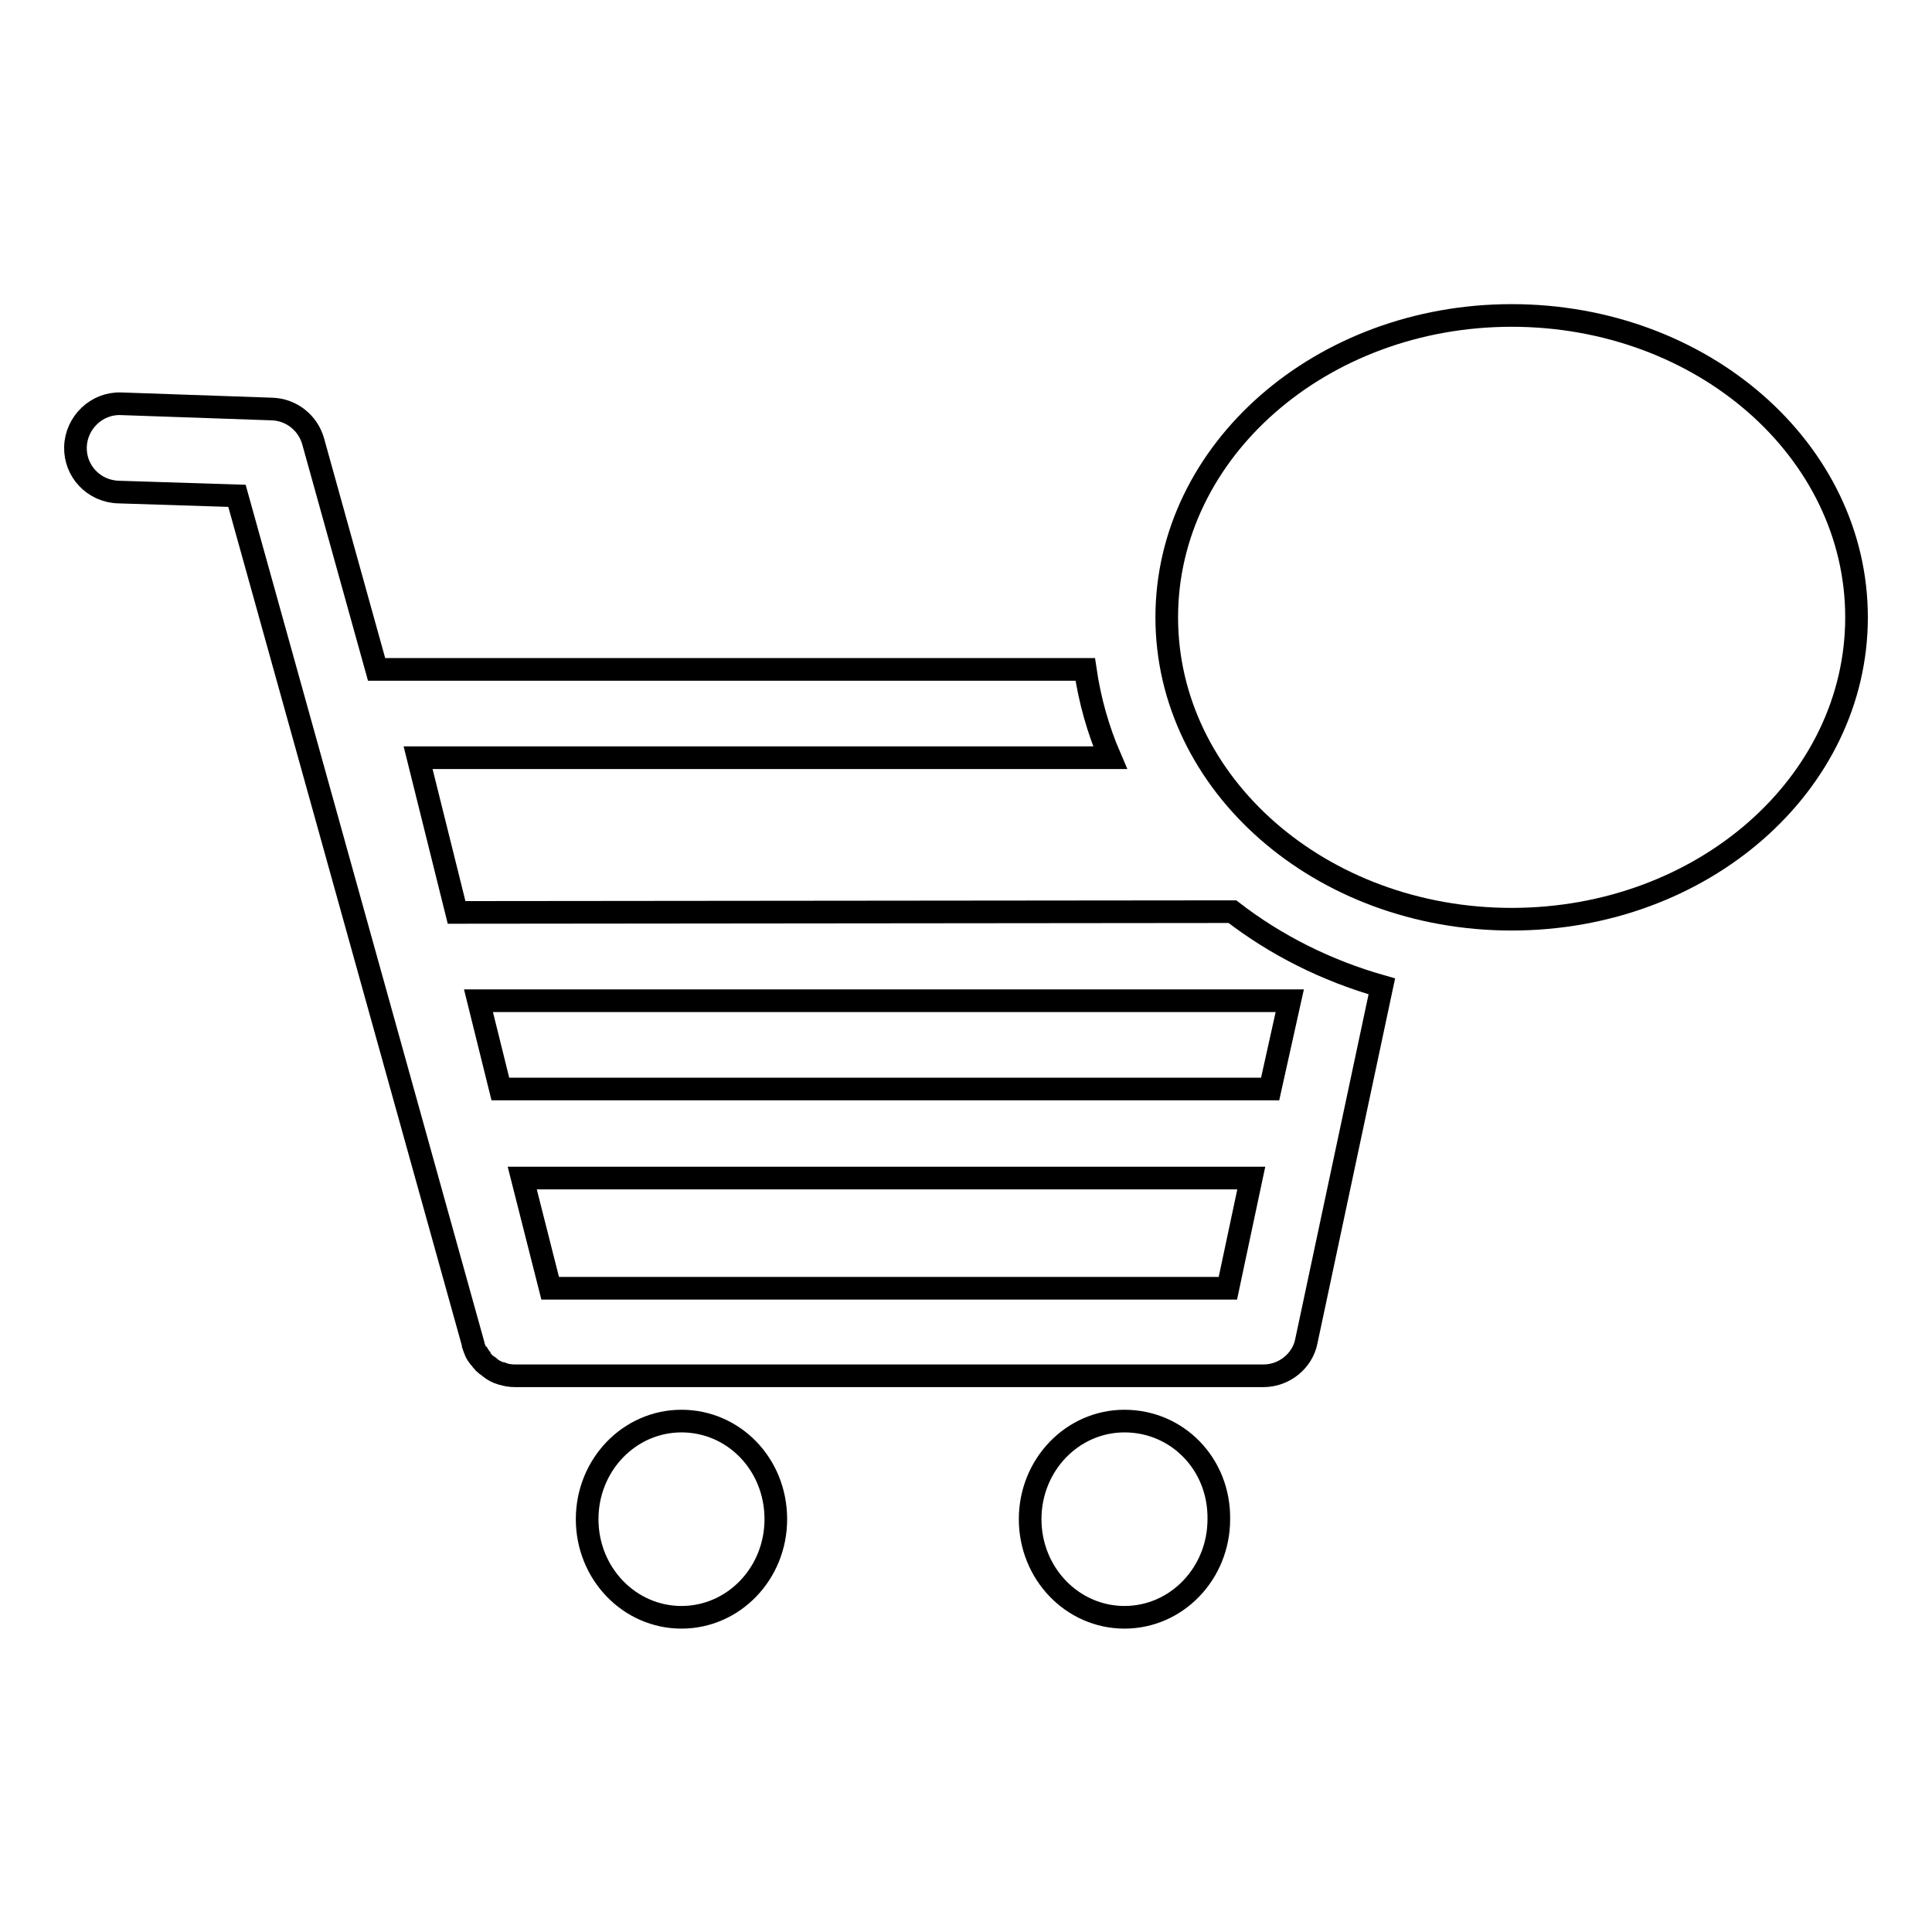
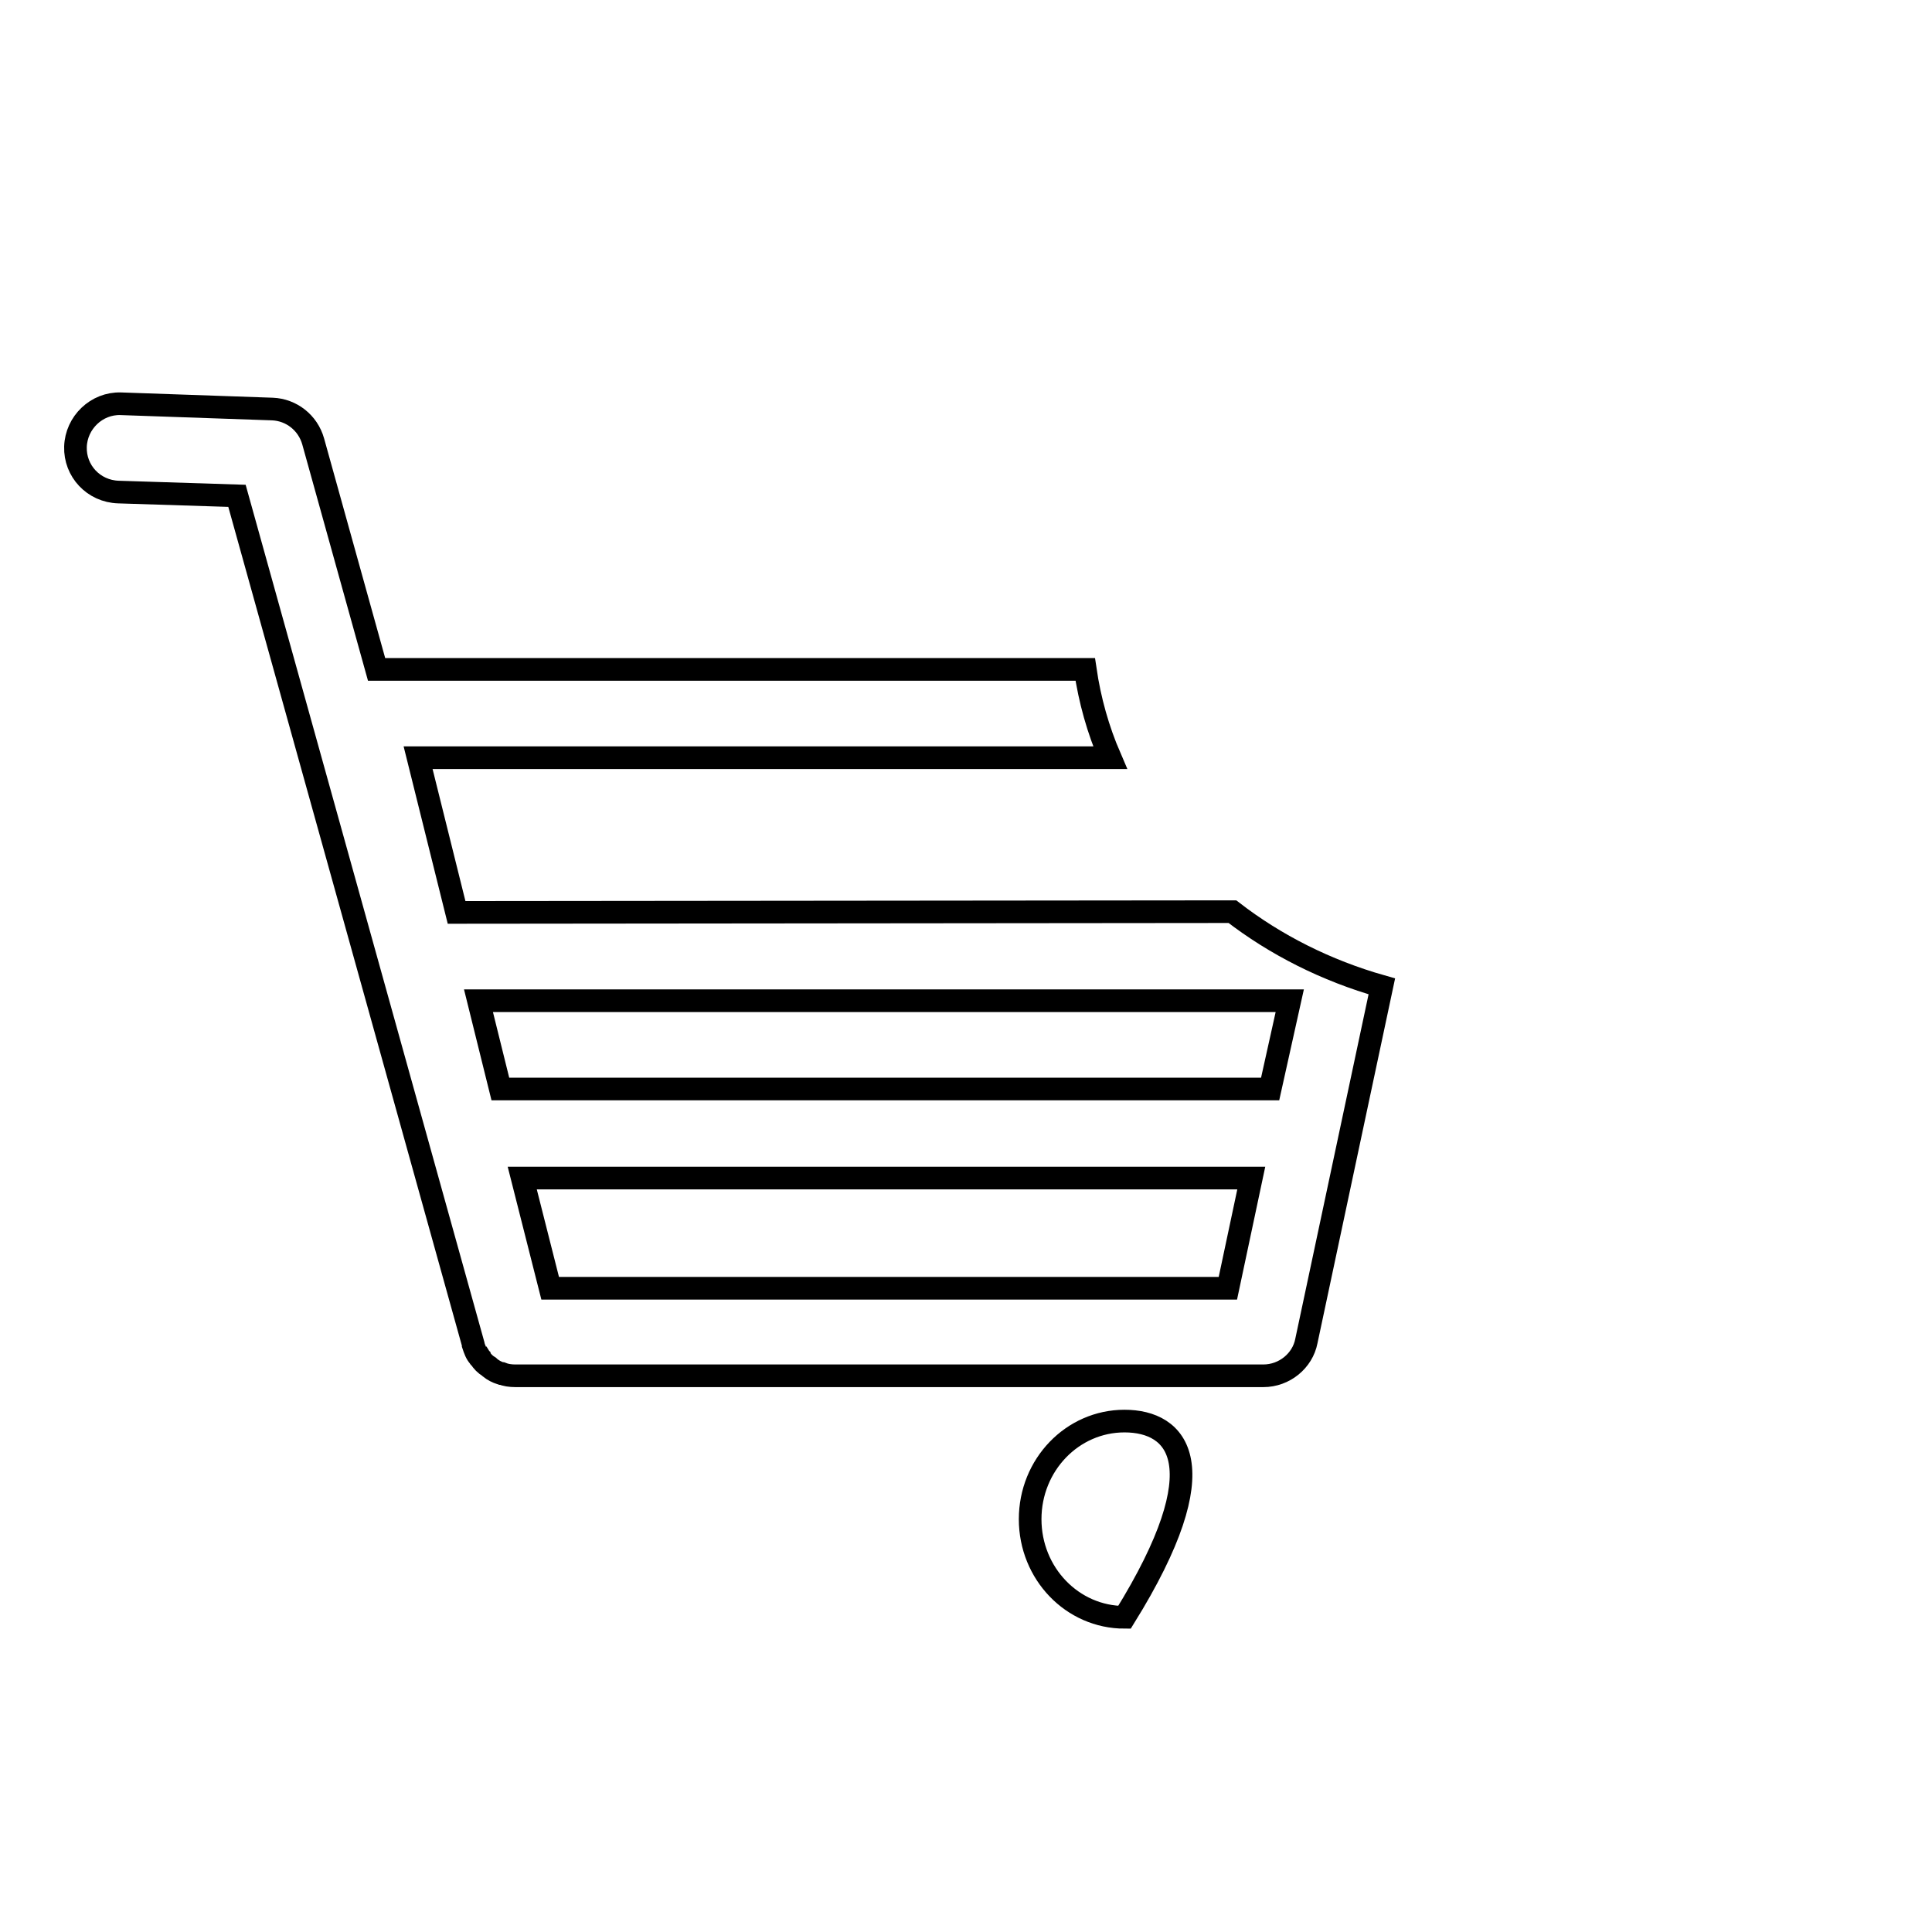
<svg xmlns="http://www.w3.org/2000/svg" version="1.1" x="0px" y="0px" viewBox="0 0 256 256" enable-background="new 0 0 256 256" xml:space="preserve">
  <g>
    <g>
      <path stroke-width="3" fill-opacity="0" stroke="#000000" d="M60.5,120.9l-5.1-20.5h91.7c-1.6-3.7-2.7-7.6-3.3-11.7H49.9l-8.4-30.2c-0.7-2.5-2.9-4.2-5.4-4.3L16,53.5c-3.2-0.1-5.9,2.5-6,5.7c-0.1,3.2,2.4,5.9,5.7,6l15.7,0.5l31.3,112.4c0,0,0,0,0,0.1c0.2,0.6,0.4,1.2,0.8,1.6c0,0.1,0.1,0.1,0.1,0.1c0.3,0.5,0.7,0.9,1.2,1.2c0,0,0.1,0.1,0.1,0.1c0.5,0.4,0.9,0.6,1.5,0.8c0,0,0.1,0,0.1,0c0.5,0.2,1.1,0.3,1.8,0.3c0,0,0,0,0,0h0h99.1c2.8,0,5.2-2,5.7-4.6l10-47c-7.4-2.1-14.1-5.5-19.8-9.9L60.5,120.9L60.5,120.9z M162.7,170.7H72.9l-3.7-14.6h96.6L162.7,170.7z M168.3,144.3h-102l-2.9-11.7h107.5L168.3,144.3z" />
-       <path stroke-width="3" fill-opacity="0" stroke="#000000" d="M149,188.3c-6.9,0-12.5,5.8-12.5,13c0,7.2,5.6,13,12.5,13c6.9,0,12.5-5.8,12.5-13C161.6,194,156,188.3,149,188.3z" />
-       <path stroke-width="3" fill-opacity="0" stroke="#000000" d="M90.3,188.3c-6.9,0-12.5,5.8-12.5,13c0,7.2,5.6,13,12.5,13c6.9,0,12.5-5.8,12.5-13C102.8,194,97.2,188.3,90.3,188.3z" />
-       <path stroke-width="3" fill-opacity="0" stroke="#000000" d="M200.3,41.8c-25.2,0-45.7,17.9-45.7,40c0,22.1,20.4,40,45.7,40s45.7-17.9,45.7-40C246,59.7,225.6,41.8,200.3,41.8z" />
+       <path stroke-width="3" fill-opacity="0" stroke="#000000" d="M149,188.3c-6.9,0-12.5,5.8-12.5,13c0,7.2,5.6,13,12.5,13C161.6,194,156,188.3,149,188.3z" />
    </g>
  </g>
</svg>